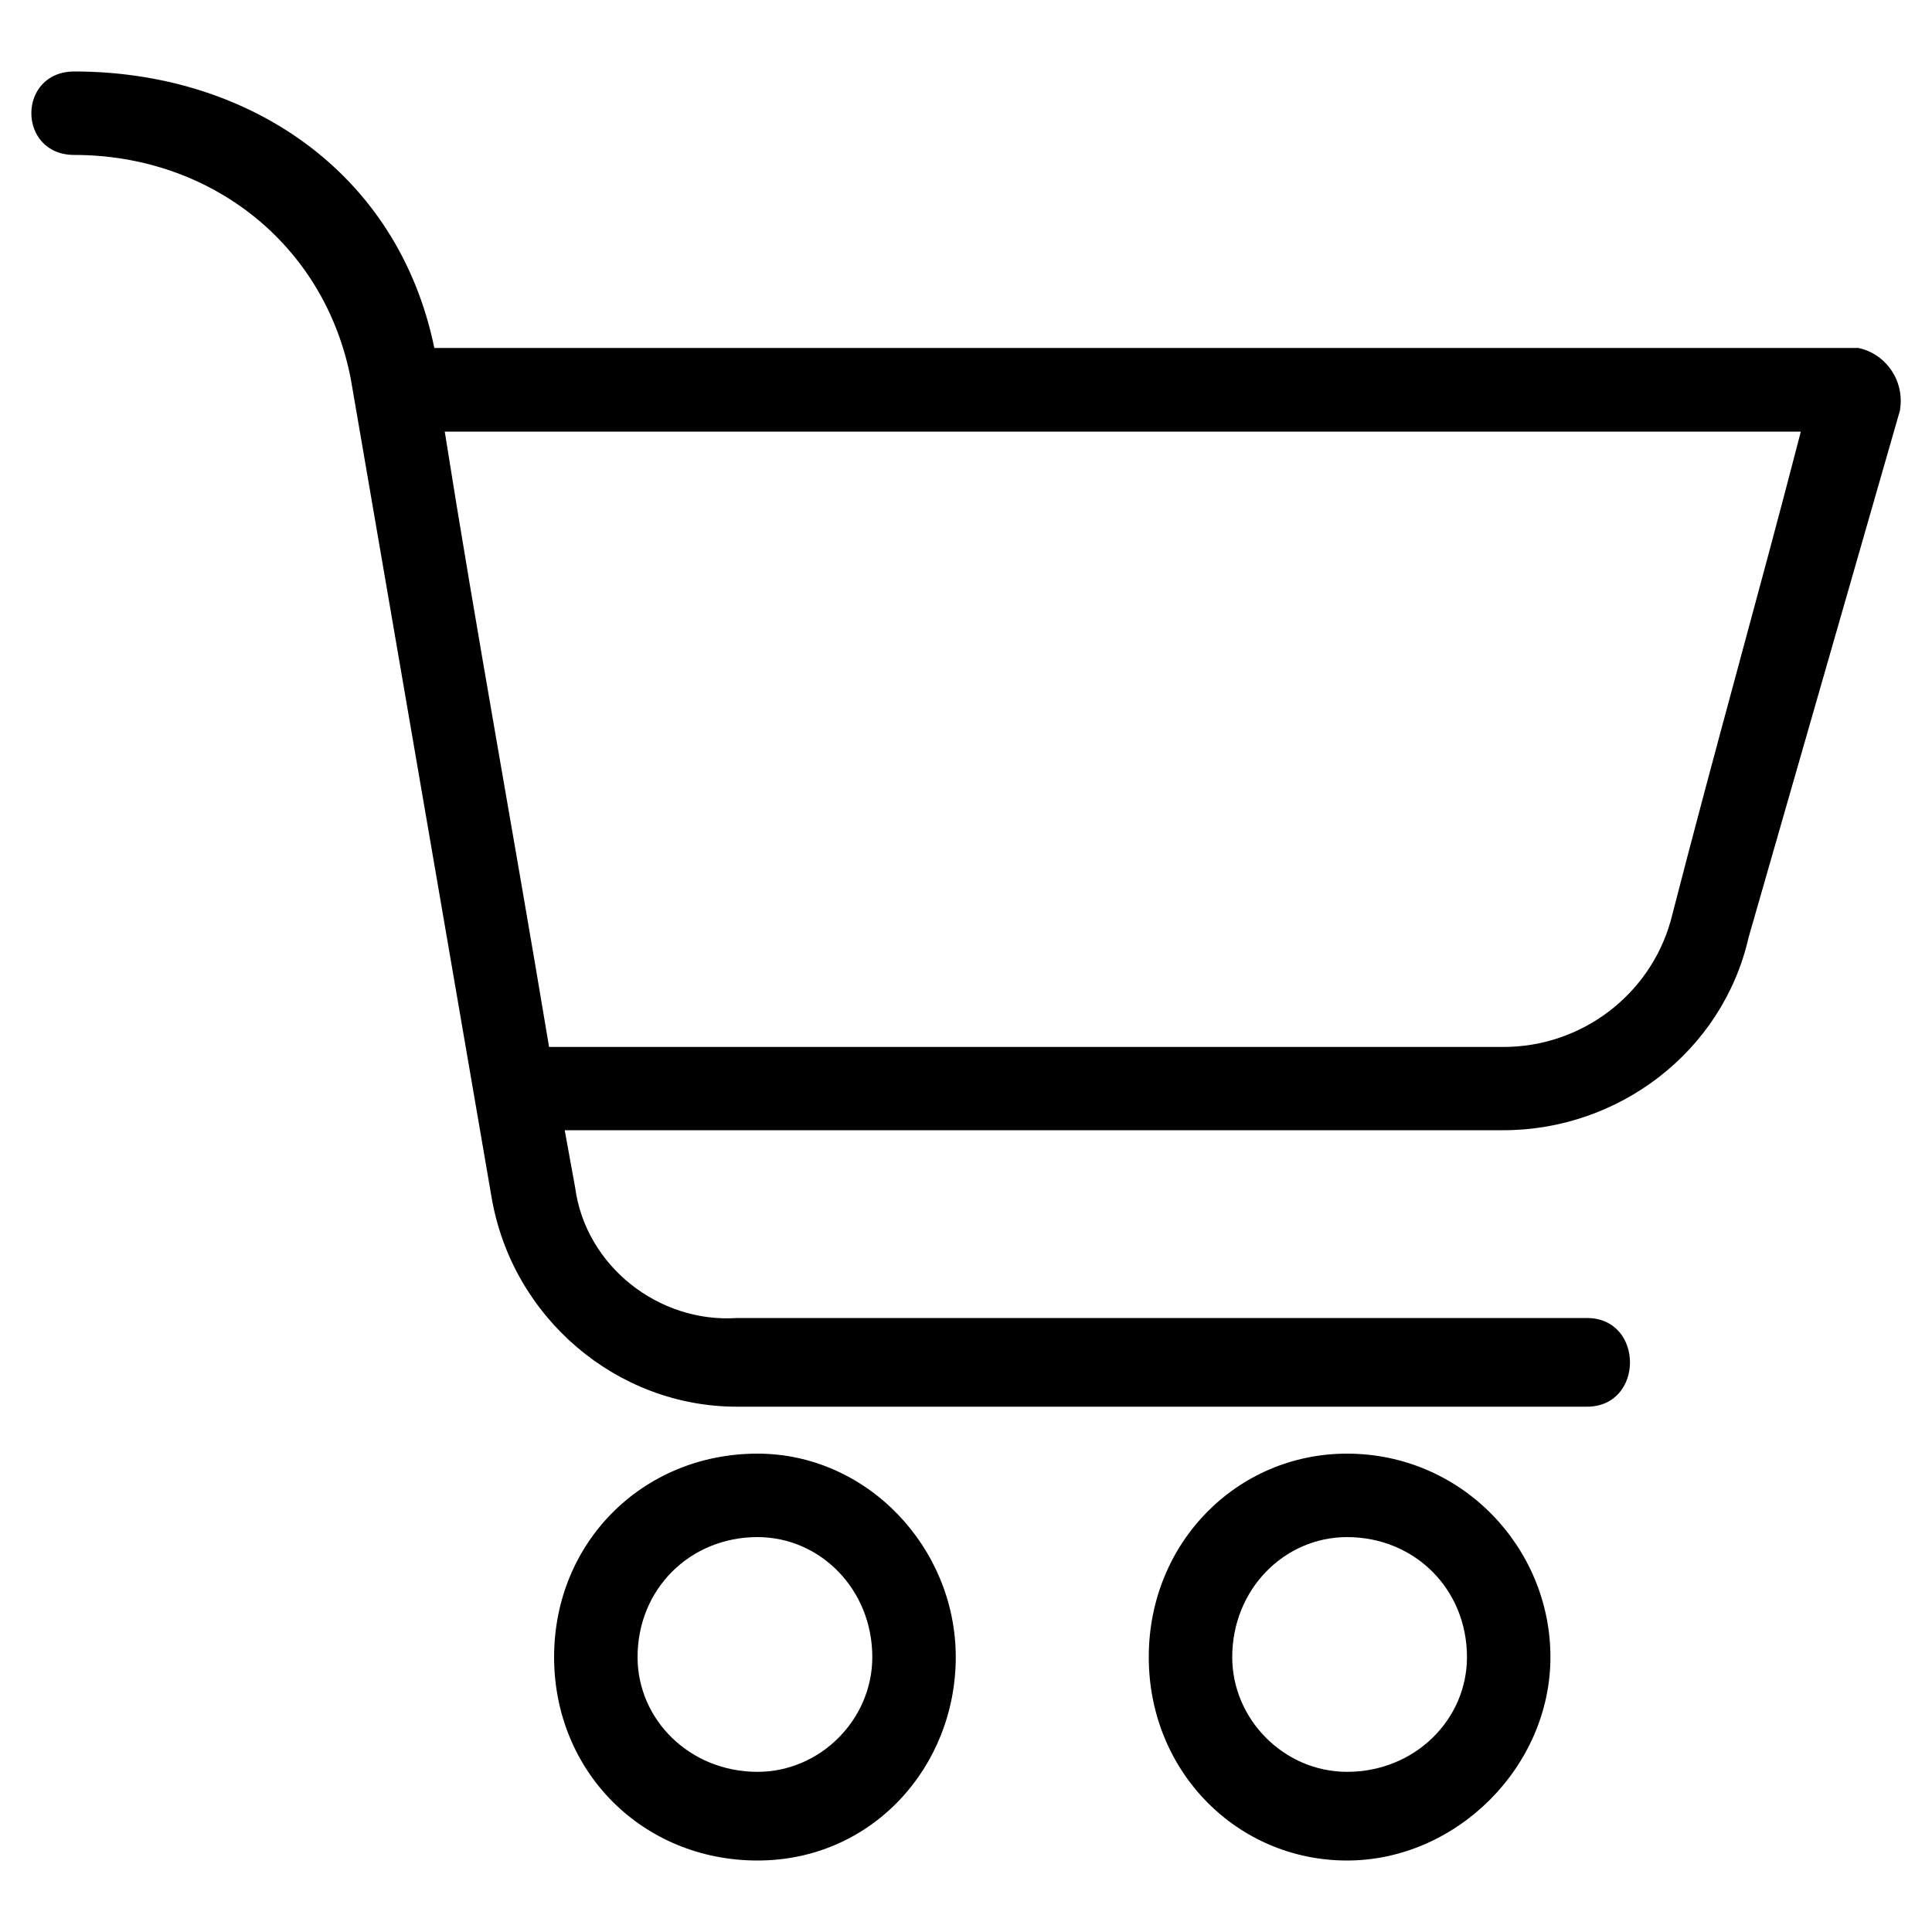
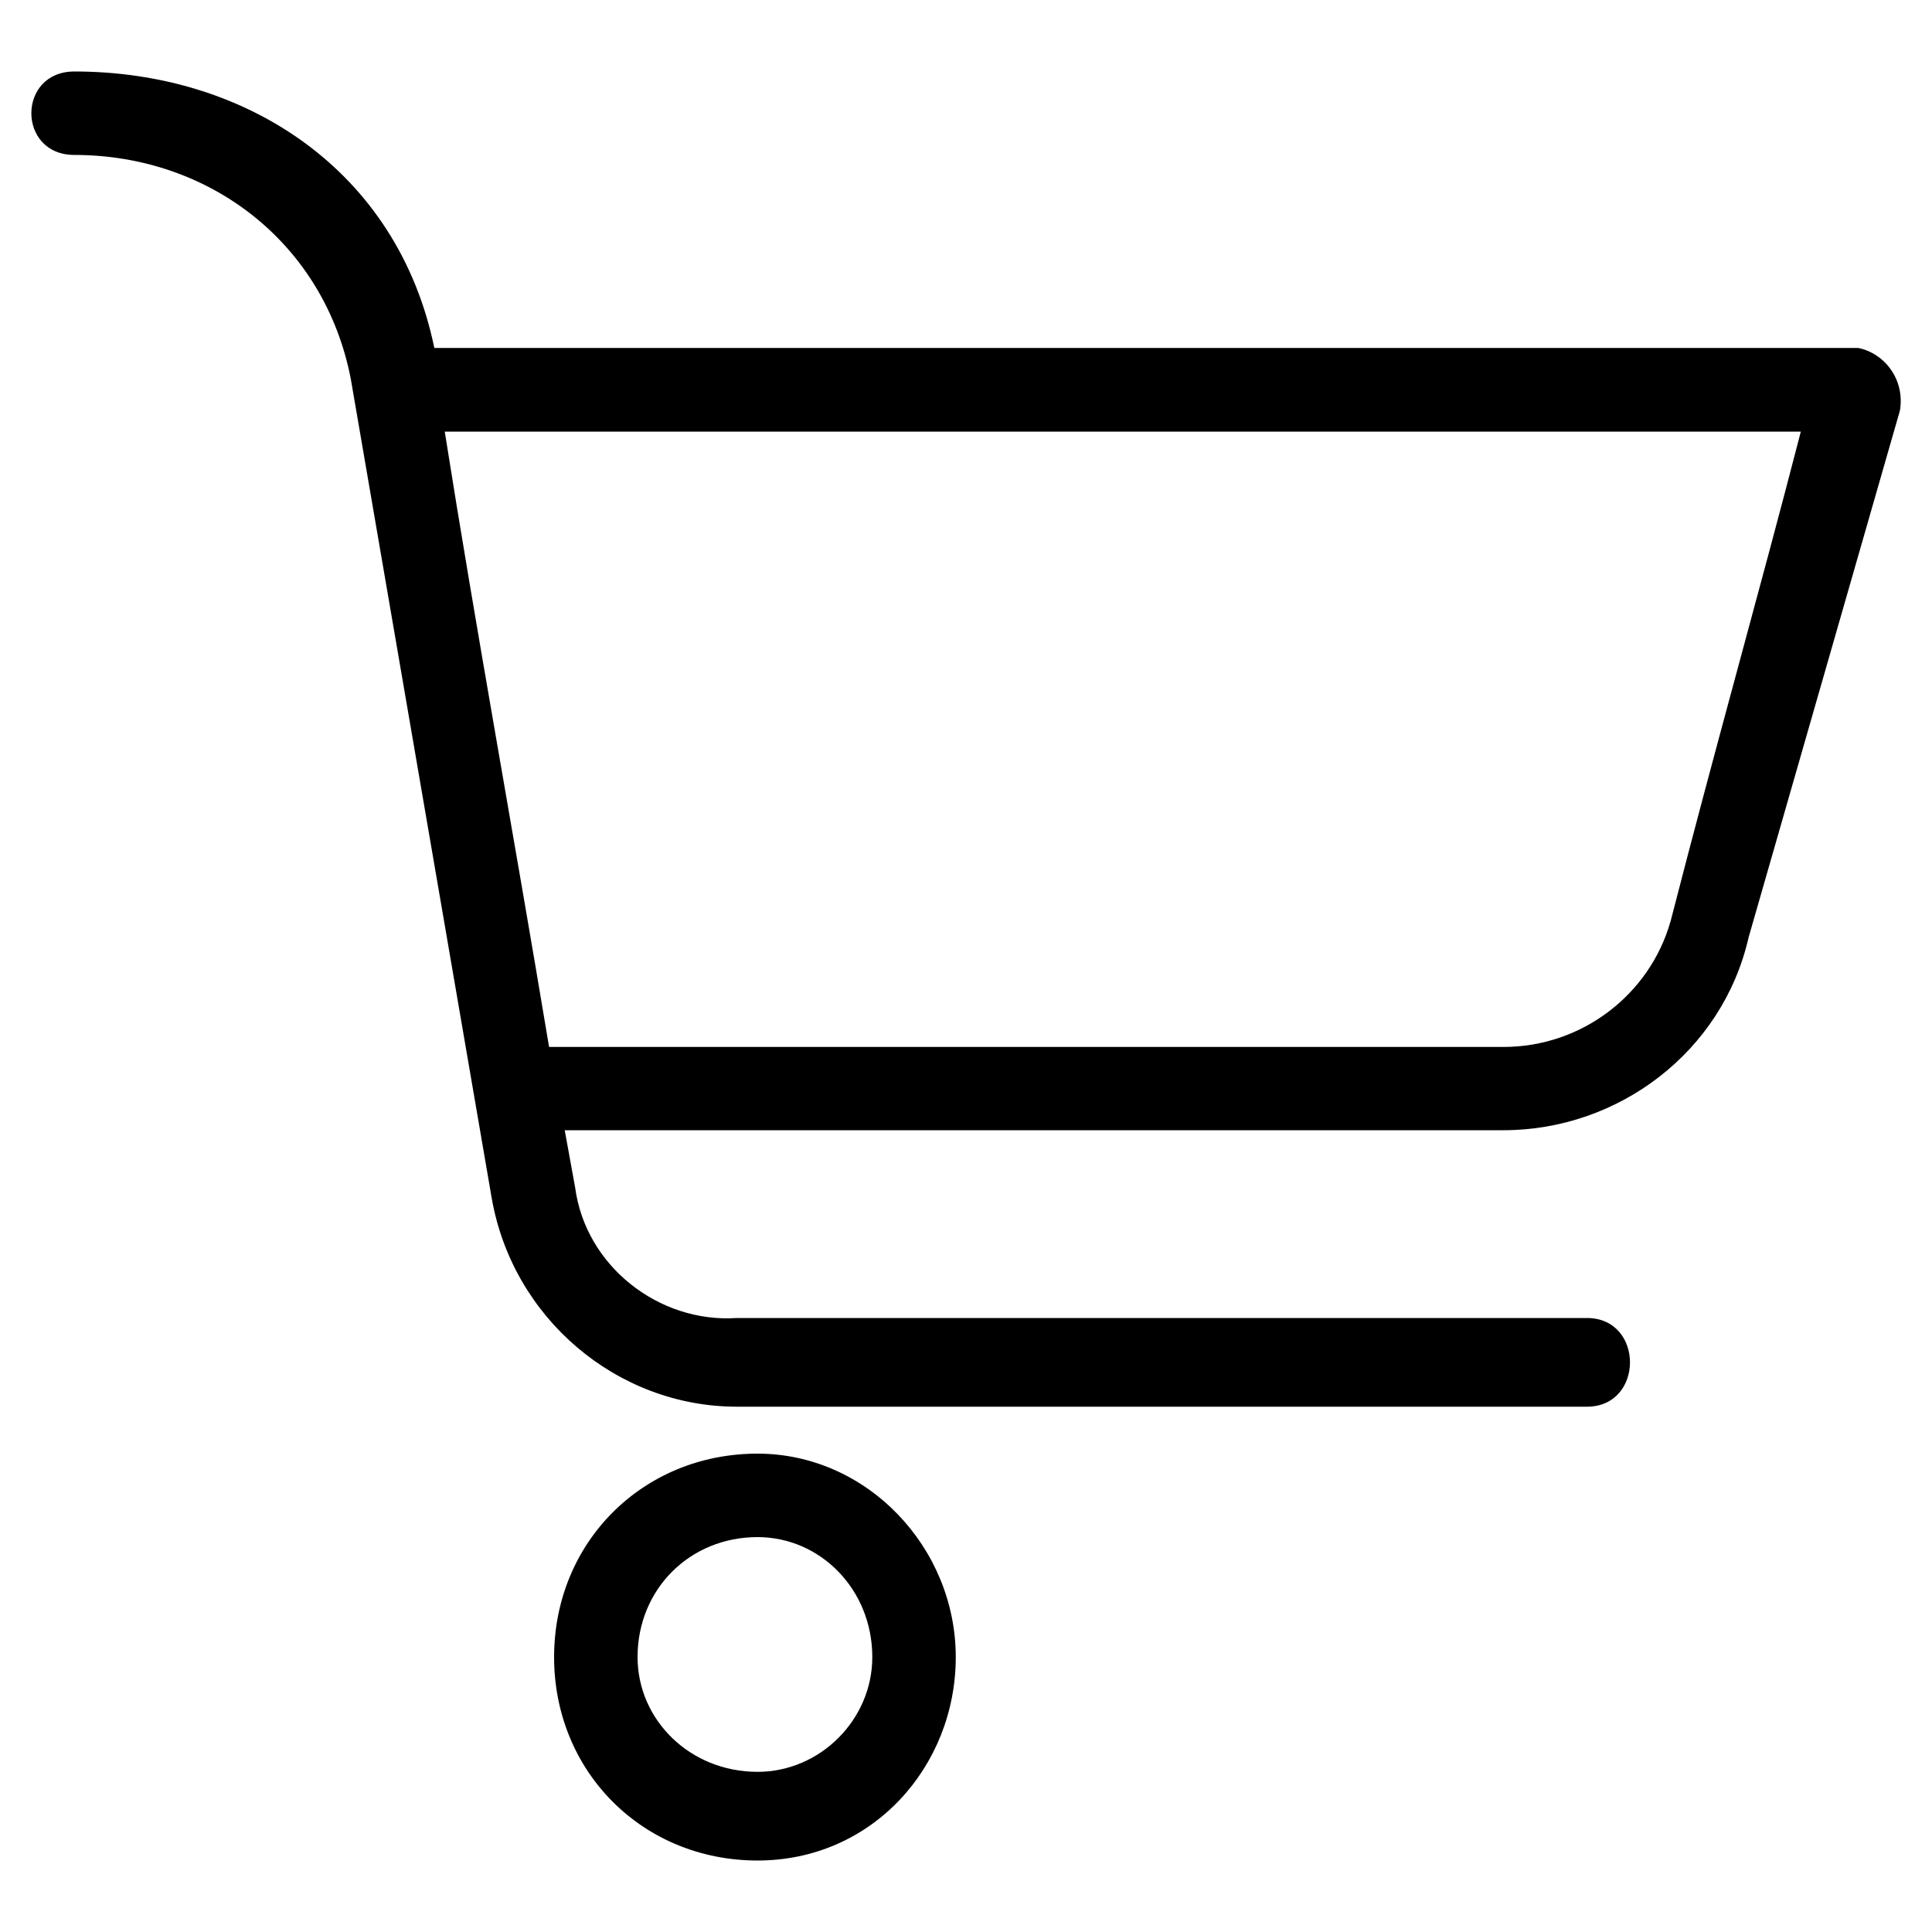
<svg xmlns="http://www.w3.org/2000/svg" id="Layer_1" data-name="Layer 1" viewBox="0 0 100 100">
  <defs>
    <style>
      .cls-1 {
        fill: #000;
        fill-rule: evenodd;
        stroke-width: 0px;
      }
    </style>
  </defs>
  <path class="cls-1" d="M39.21,75.24c-5.94,0-10.53,4.59-10.53,10.53s4.59,10.53,10.53,10.53,10.26-4.86,10.26-10.53-4.59-10.53-10.26-10.53ZM39.21,91.71c-3.51,0-6.21-2.7-6.21-5.94,0-3.51,2.7-6.21,6.21-6.21,3.24,0,5.94,2.7,5.94,6.21,0,3.24-2.7,5.94-5.94,5.94Z" />
  <path class="cls-1" d="M96.17,18.01H22.48C20.59,8.83,12.76,3.7,3.85,3.7c-2.97,0-2.97,4.32,0,4.32,7.02,0,12.96,4.59,14.31,11.61l7.29,42.38c1.08,6.21,6.48,10.8,12.69,10.8h44c2.97,0,2.97-4.59,0-4.59h-44c-4.05.27-7.83-2.7-8.37-6.75l-.54-2.97h48.59c5.94,0,11.34-4.05,12.69-9.99l7.83-27.26c.27-1.62-.81-2.97-2.16-3.24ZM86.46,47.71c-1.08,3.78-4.59,6.48-8.64,6.48H28.42c-1.89-11.34-3.78-21.6-5.4-31.85h70.19c-2.16,8.37-4.32,15.93-6.75,25.38Z" />
-   <path class="cls-1" d="M69.72,75.24c-5.67,0-10.26,4.59-10.26,10.53s4.59,10.53,10.26,10.53,10.53-4.86,10.53-10.53-4.59-10.53-10.53-10.53ZM69.72,91.71c-3.24,0-5.94-2.7-5.94-5.94,0-3.51,2.7-6.21,5.94-6.21,3.51,0,6.21,2.7,6.21,6.21,0,3.24-2.7,5.94-6.21,5.94Z" />
</svg>